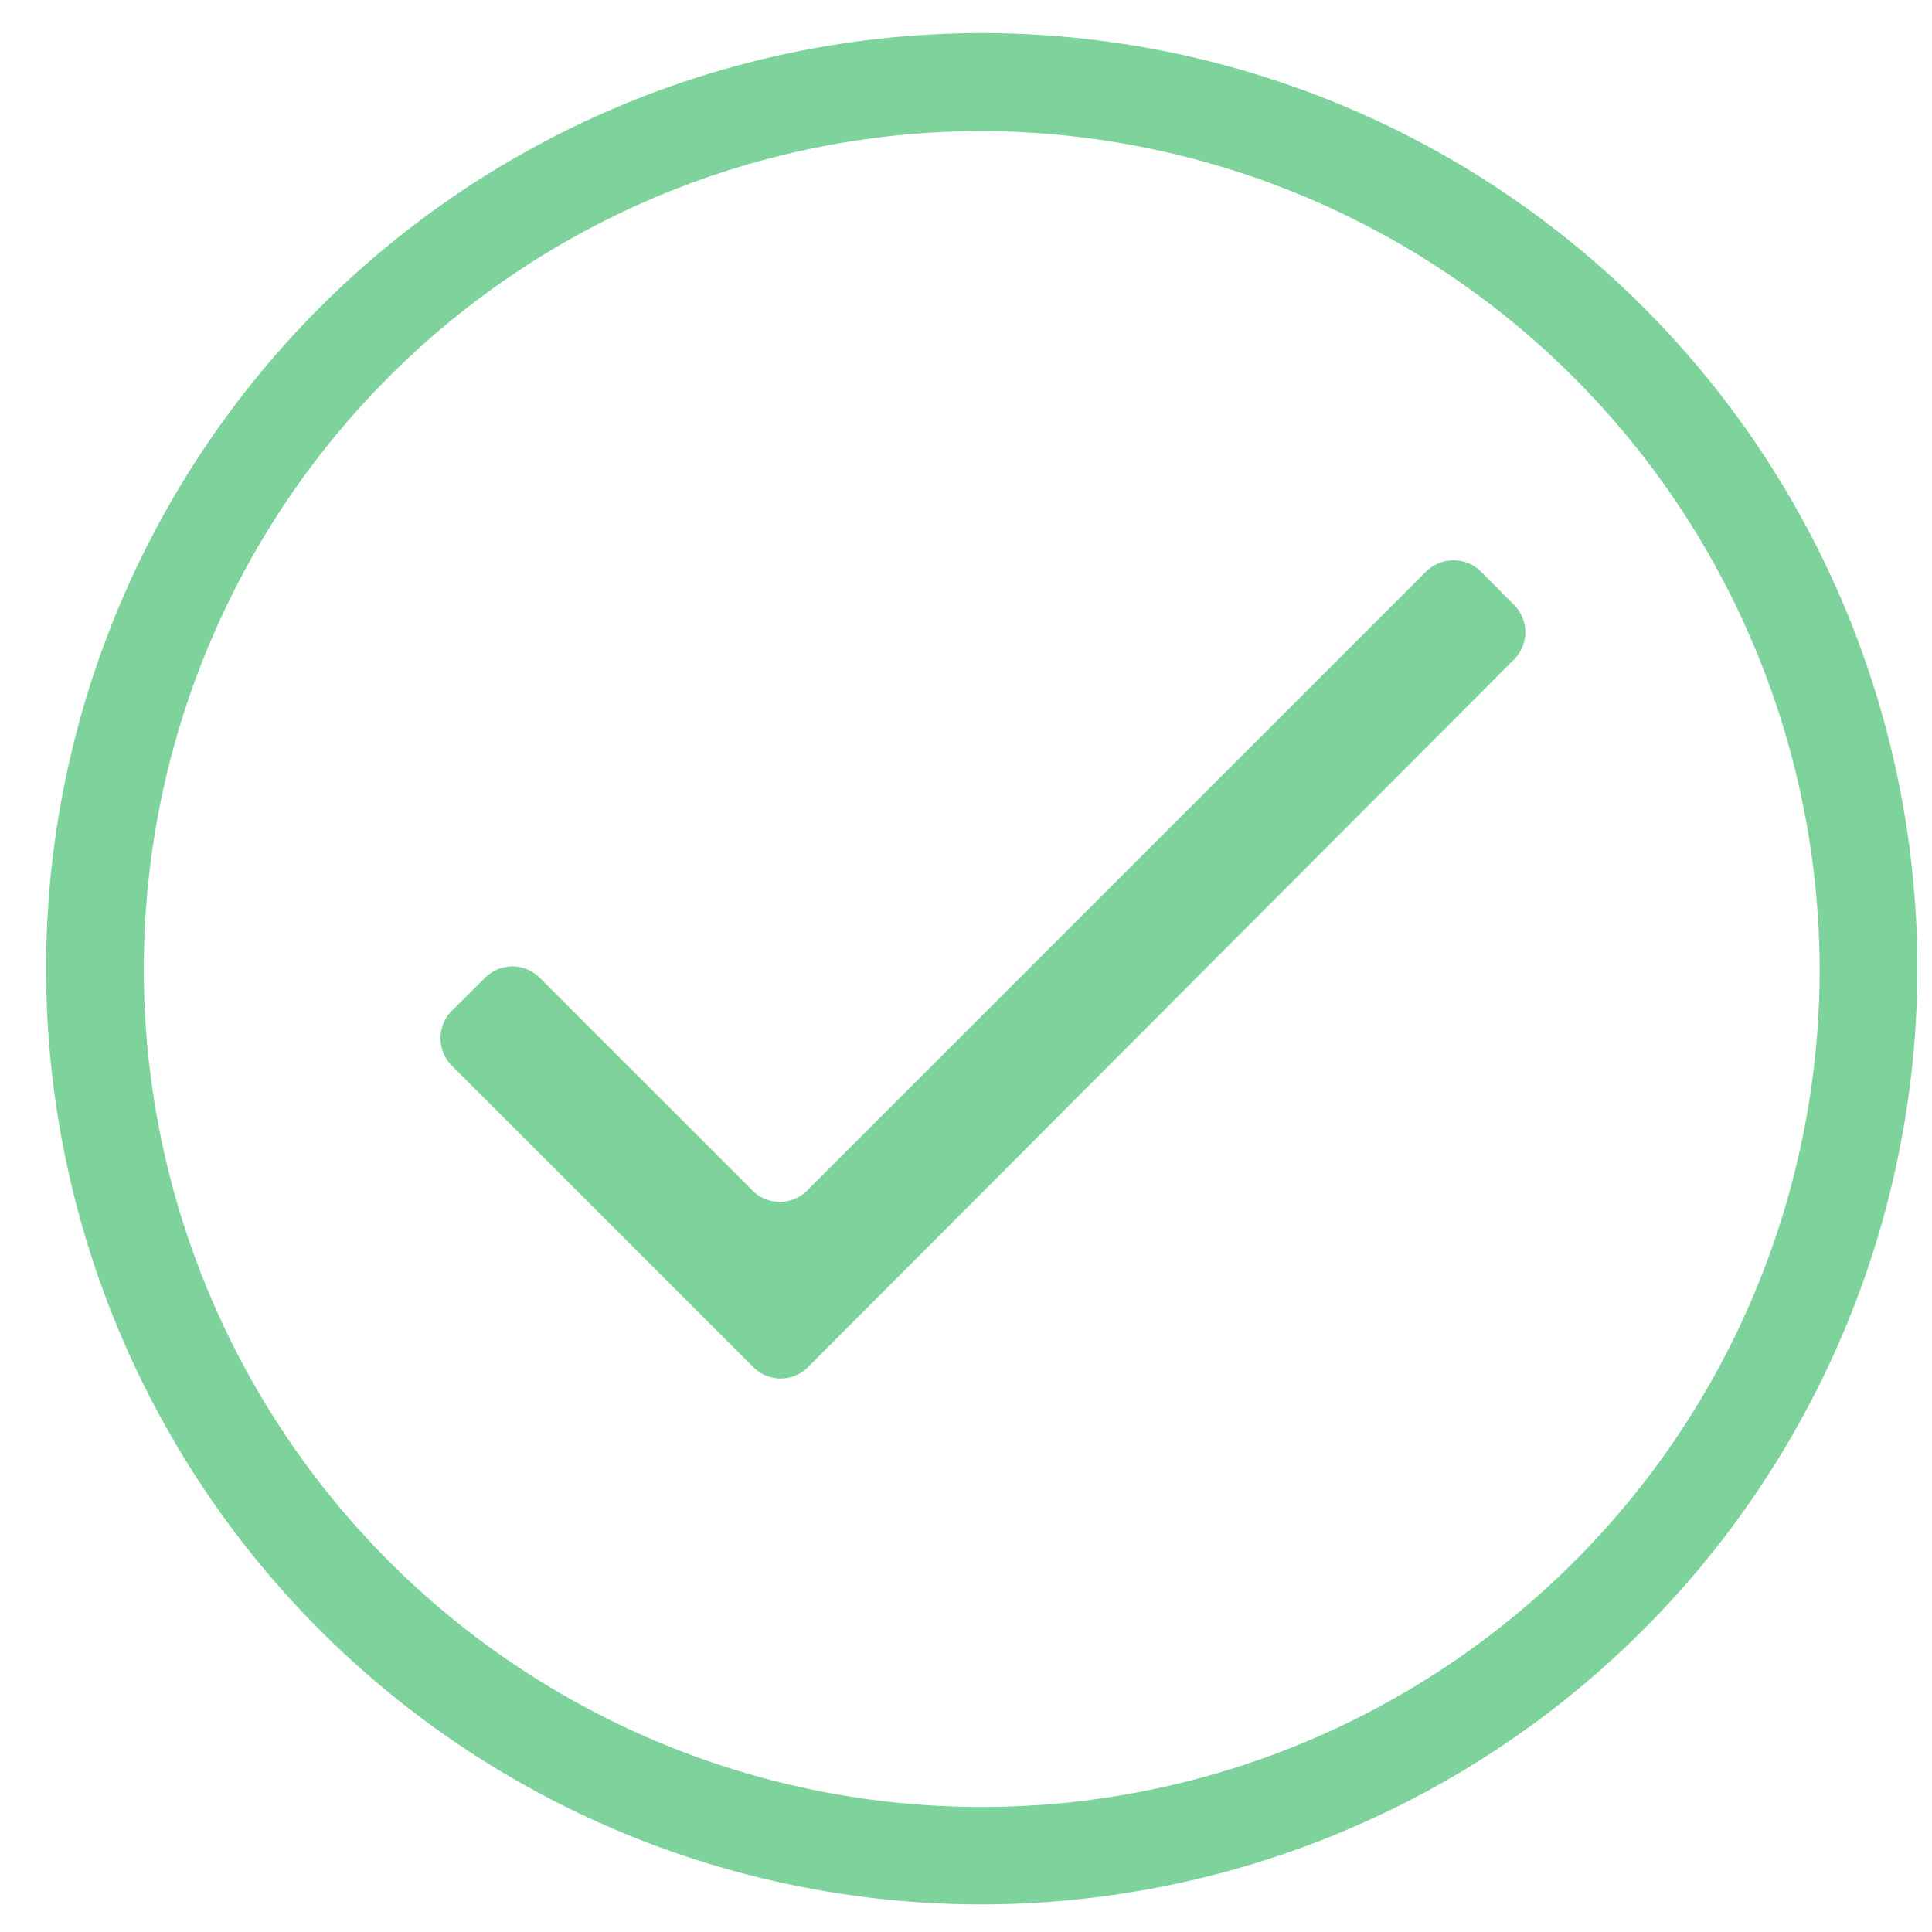
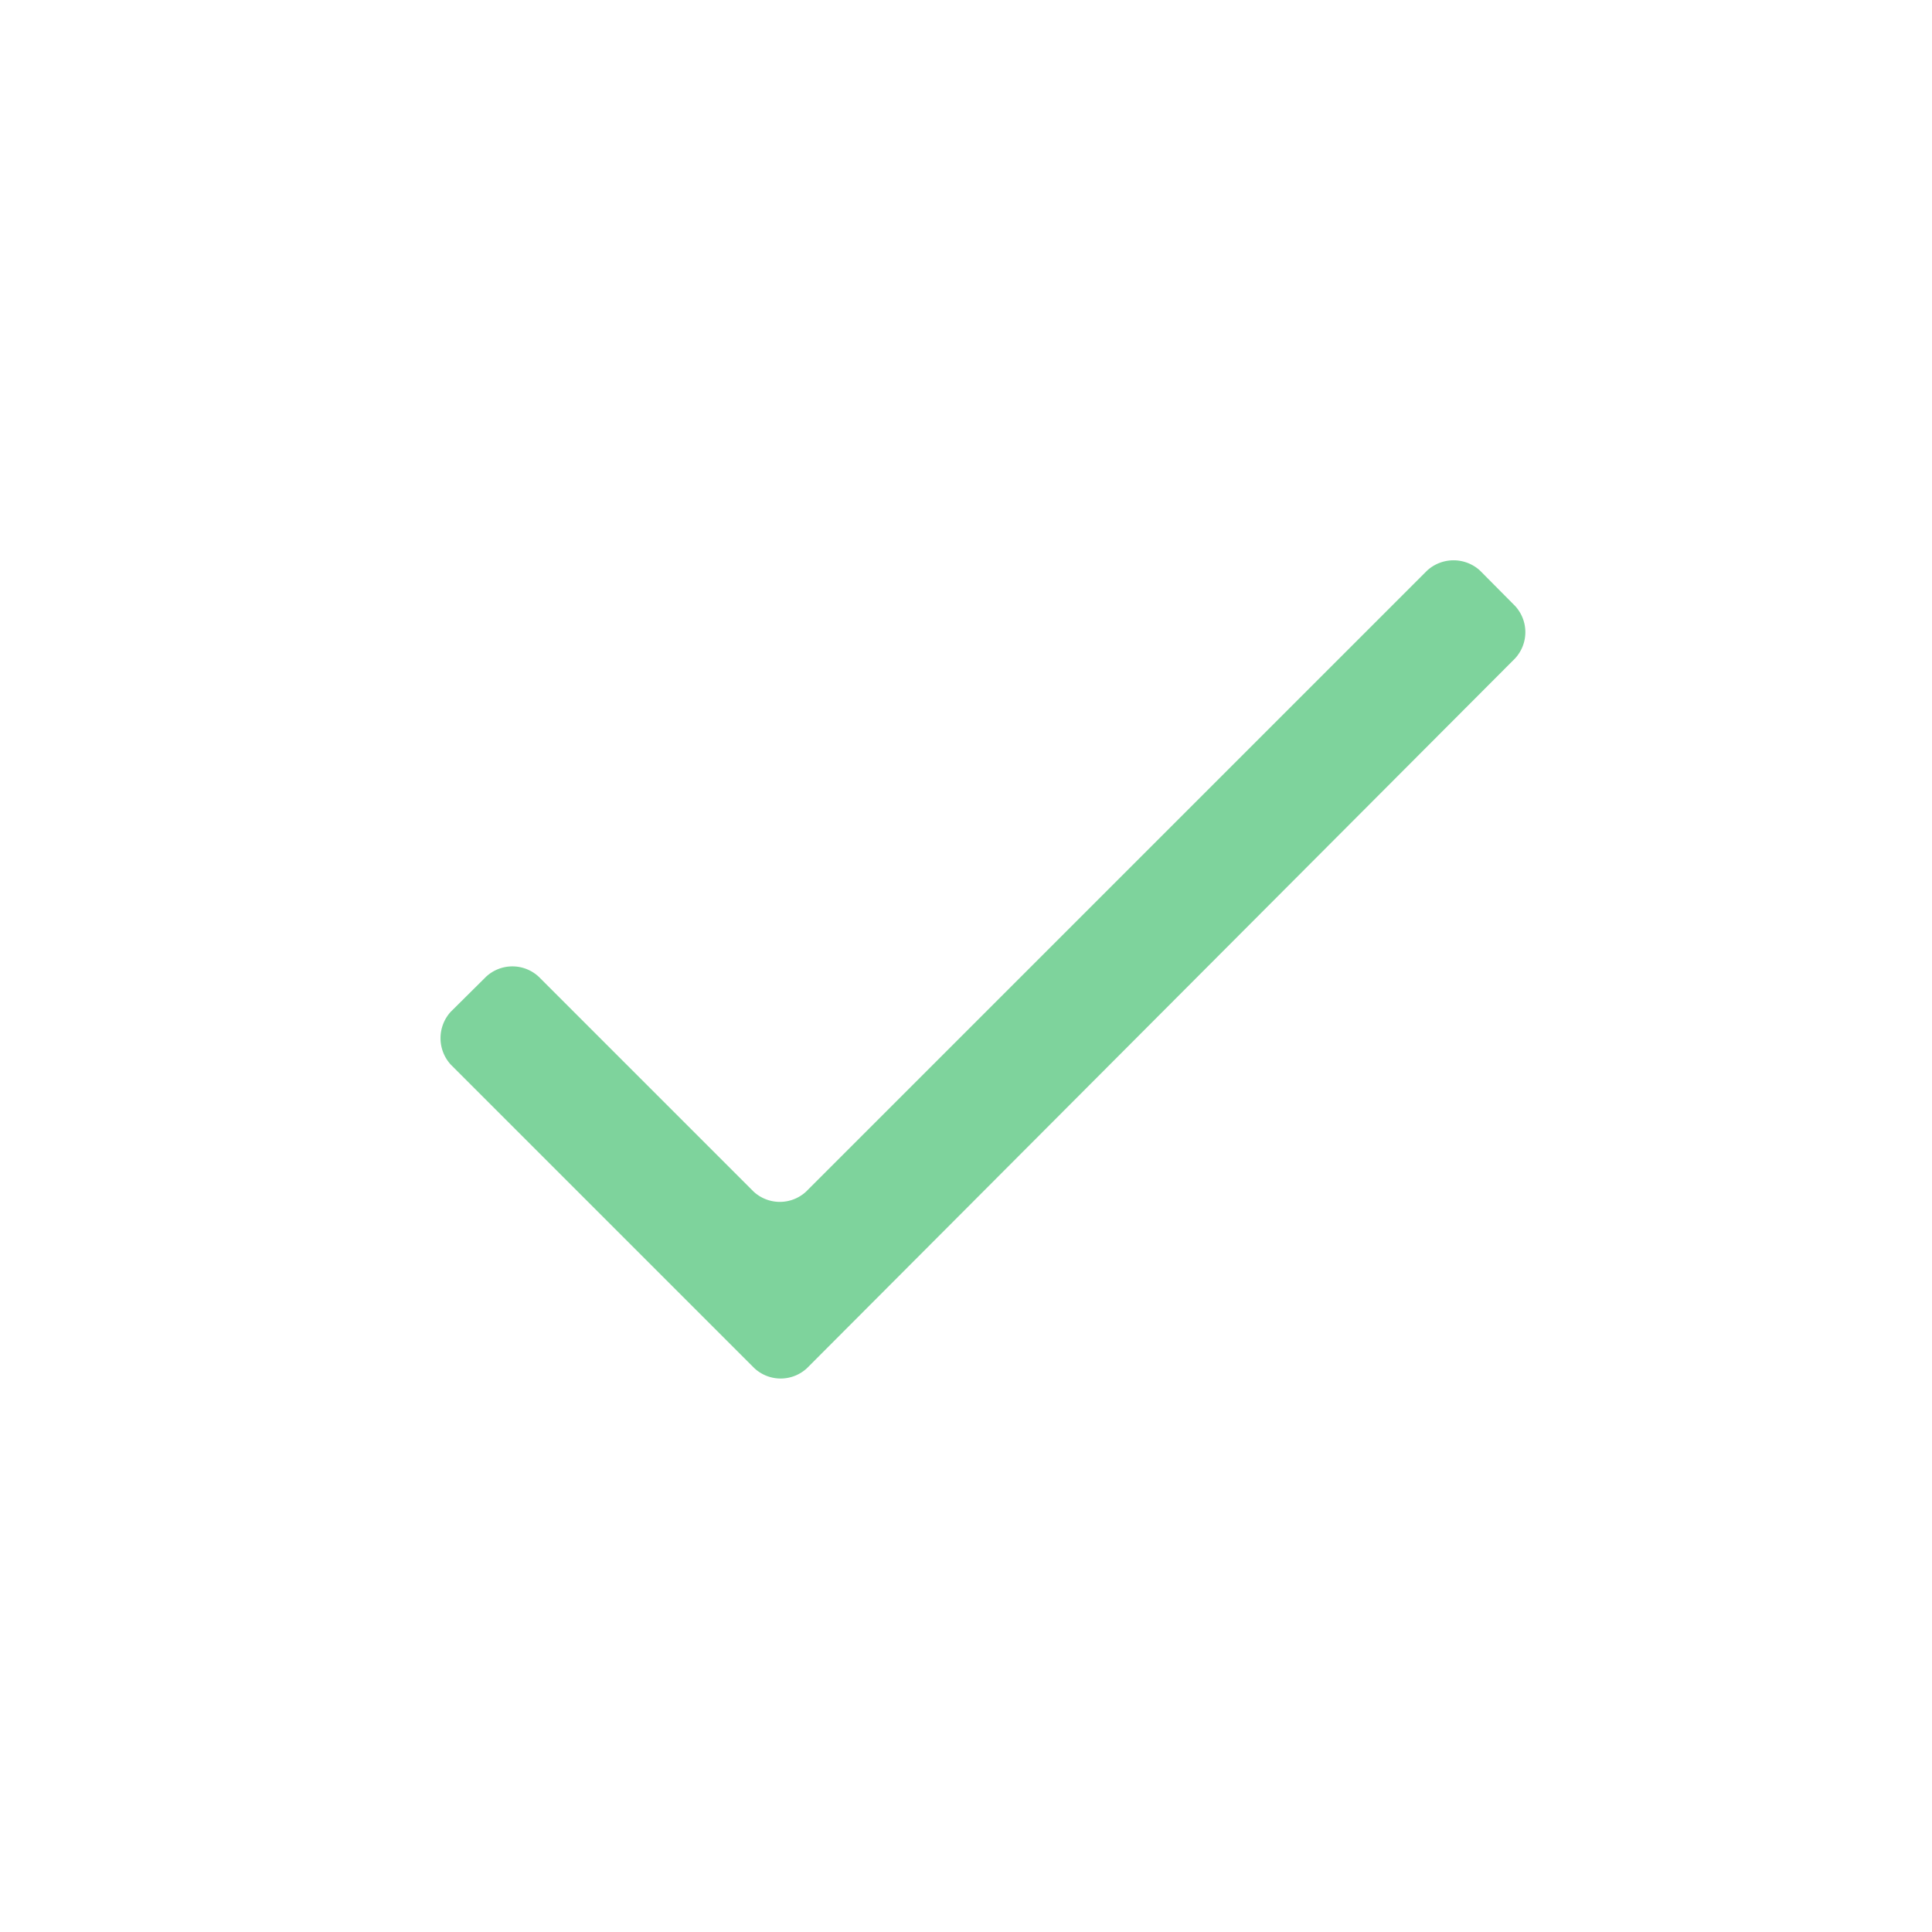
<svg xmlns="http://www.w3.org/2000/svg" viewBox="0 0 70 70">
  <defs>
    <style>.a{fill:#7ED39C;}</style>
  </defs>
  <title>Check-Mark-Platform</title>
  <path class="a" d="M27.3,43.17l-7.78-7.78a1.4,1.4,0,0,0-1.91,0l-1.28,1.27a1.42,1.42,0,0,0,0,1.91l11,11a1.4,1.4,0,0,0,1.91,0L54.89,23.86a1.4,1.4,0,0,0,0-1.91l-1.27-1.28a1.42,1.42,0,0,0-1.91,0l-22.5,22.5A1.4,1.4,0,0,1,27.3,43.17Z" />
-   <path class="a" d="M35.58,69A33.9,33.9,0,1,1,69.47,35.11,33.94,33.94,0,0,1,35.58,69Zm0-64.25A30.36,30.36,0,1,0,65.93,35.11,30.45,30.45,0,0,0,35.58,4.75Z" />
</svg>